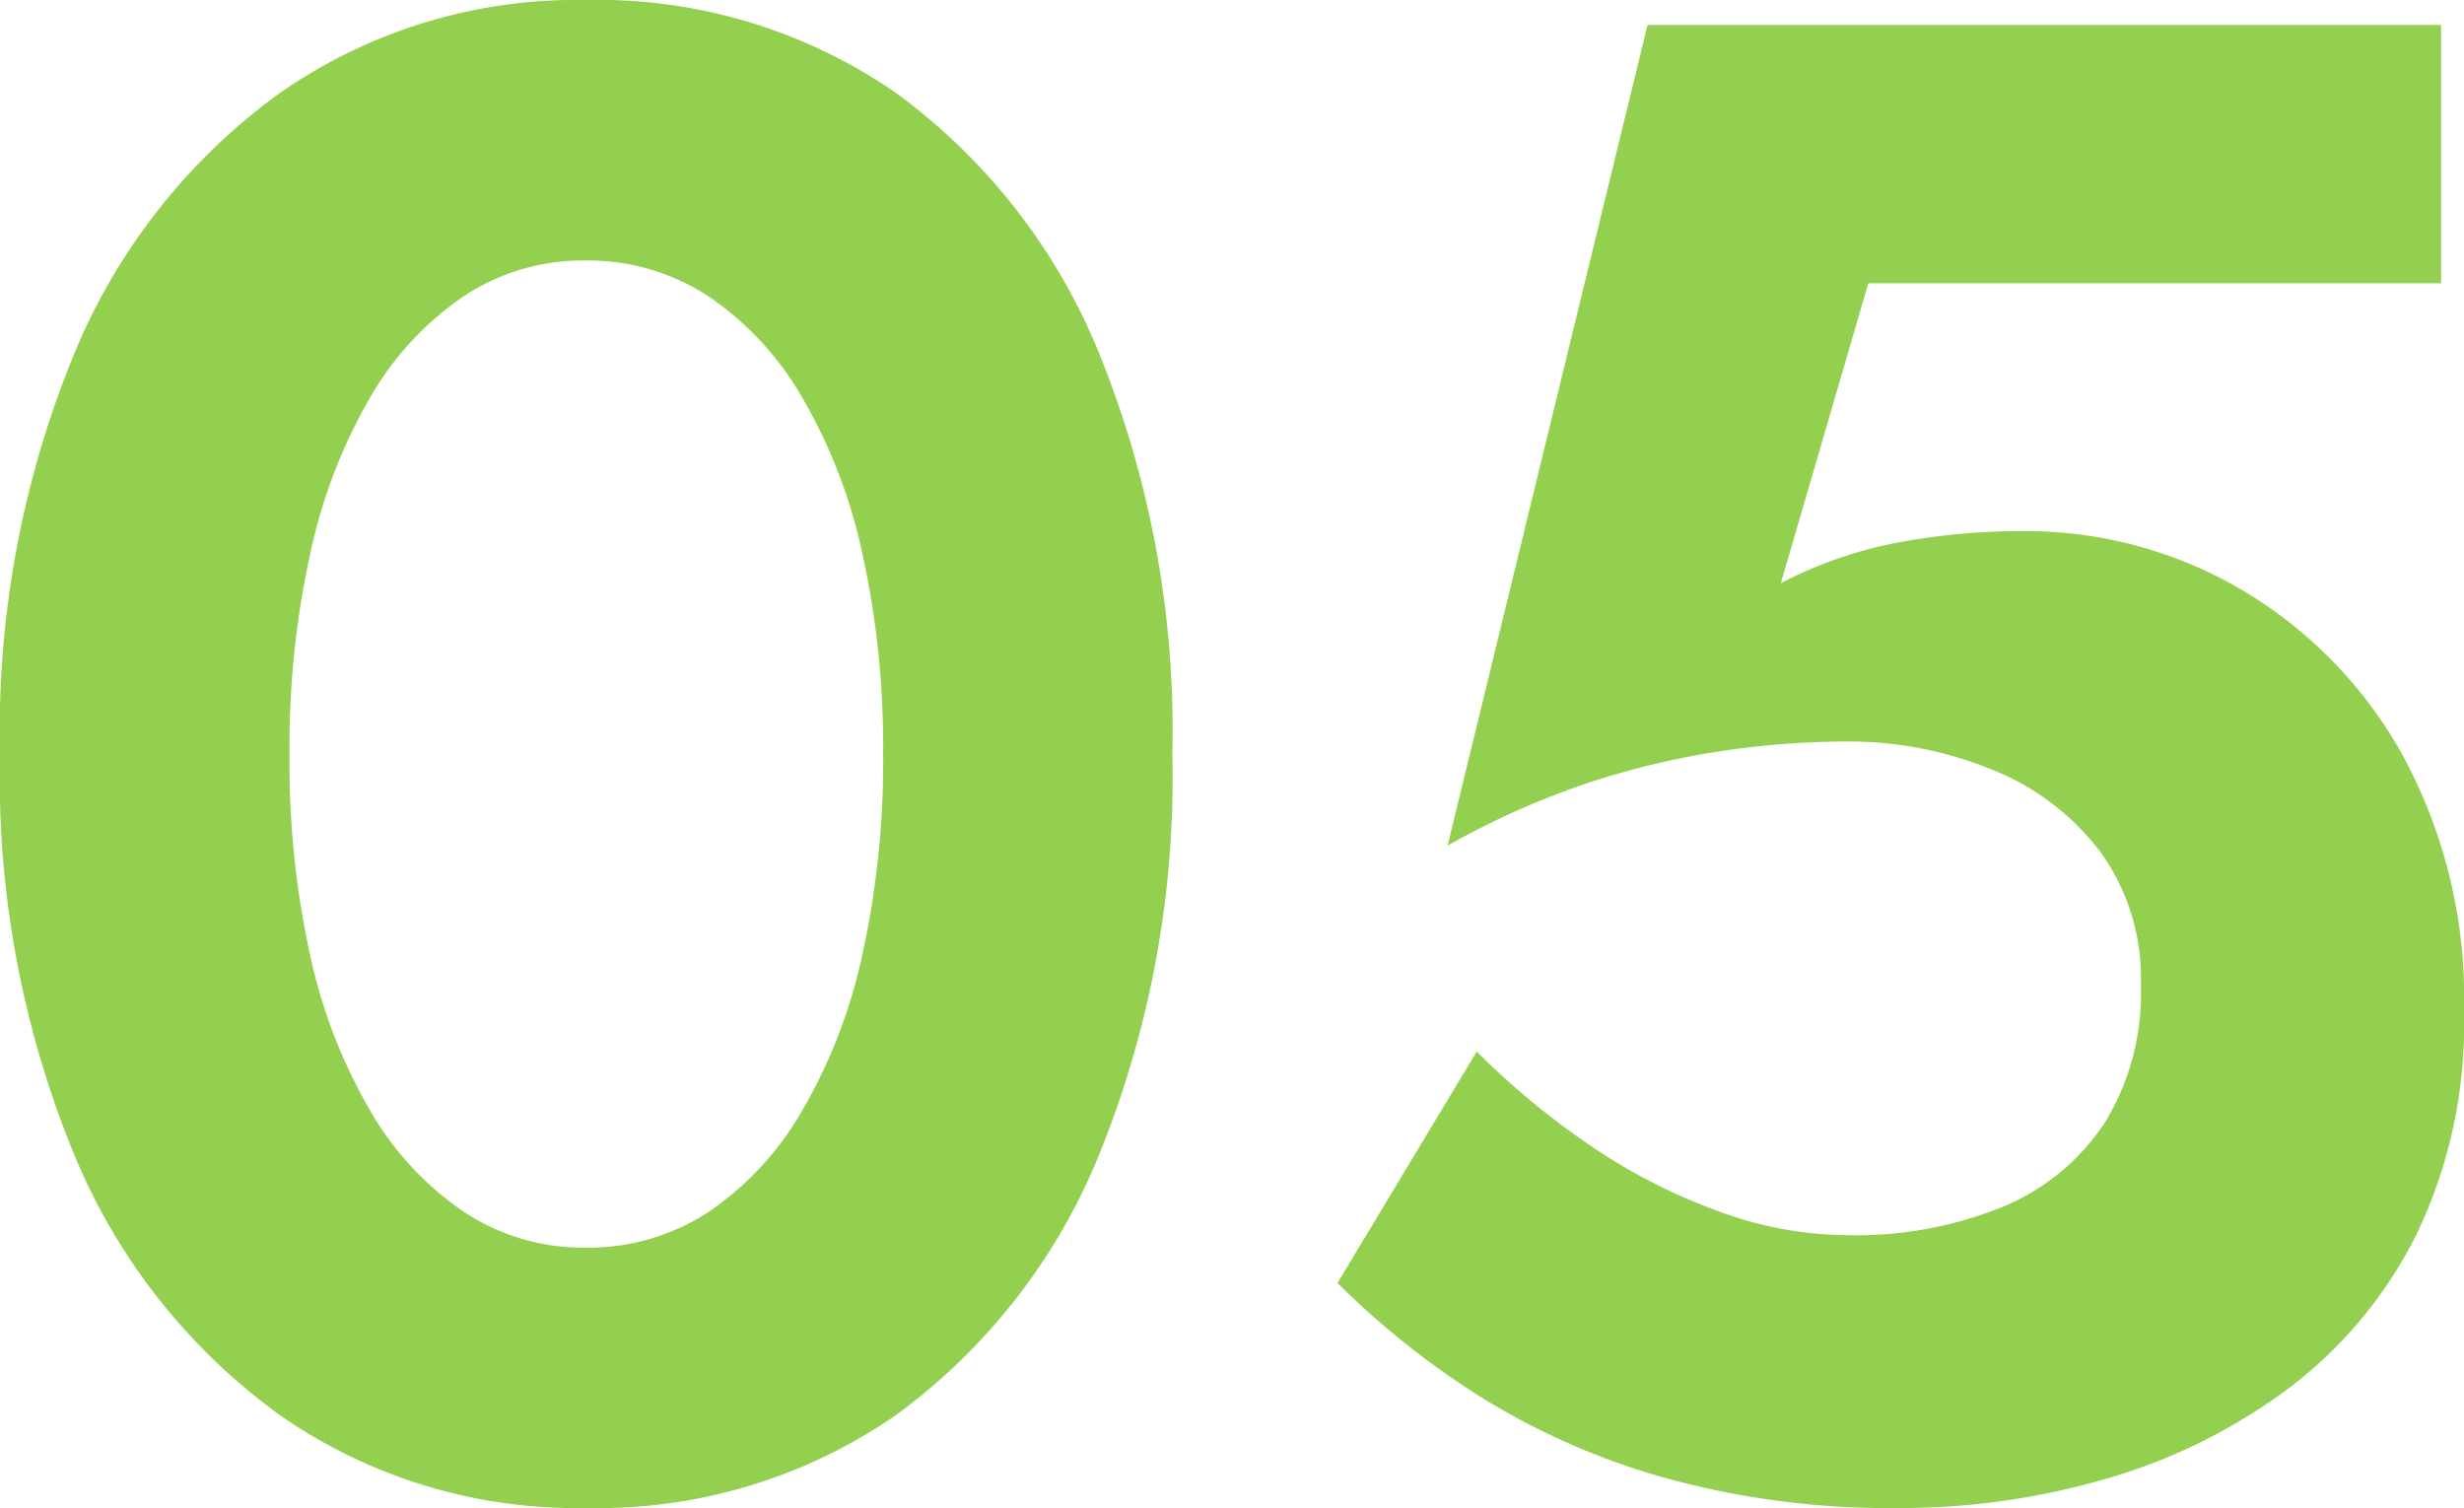
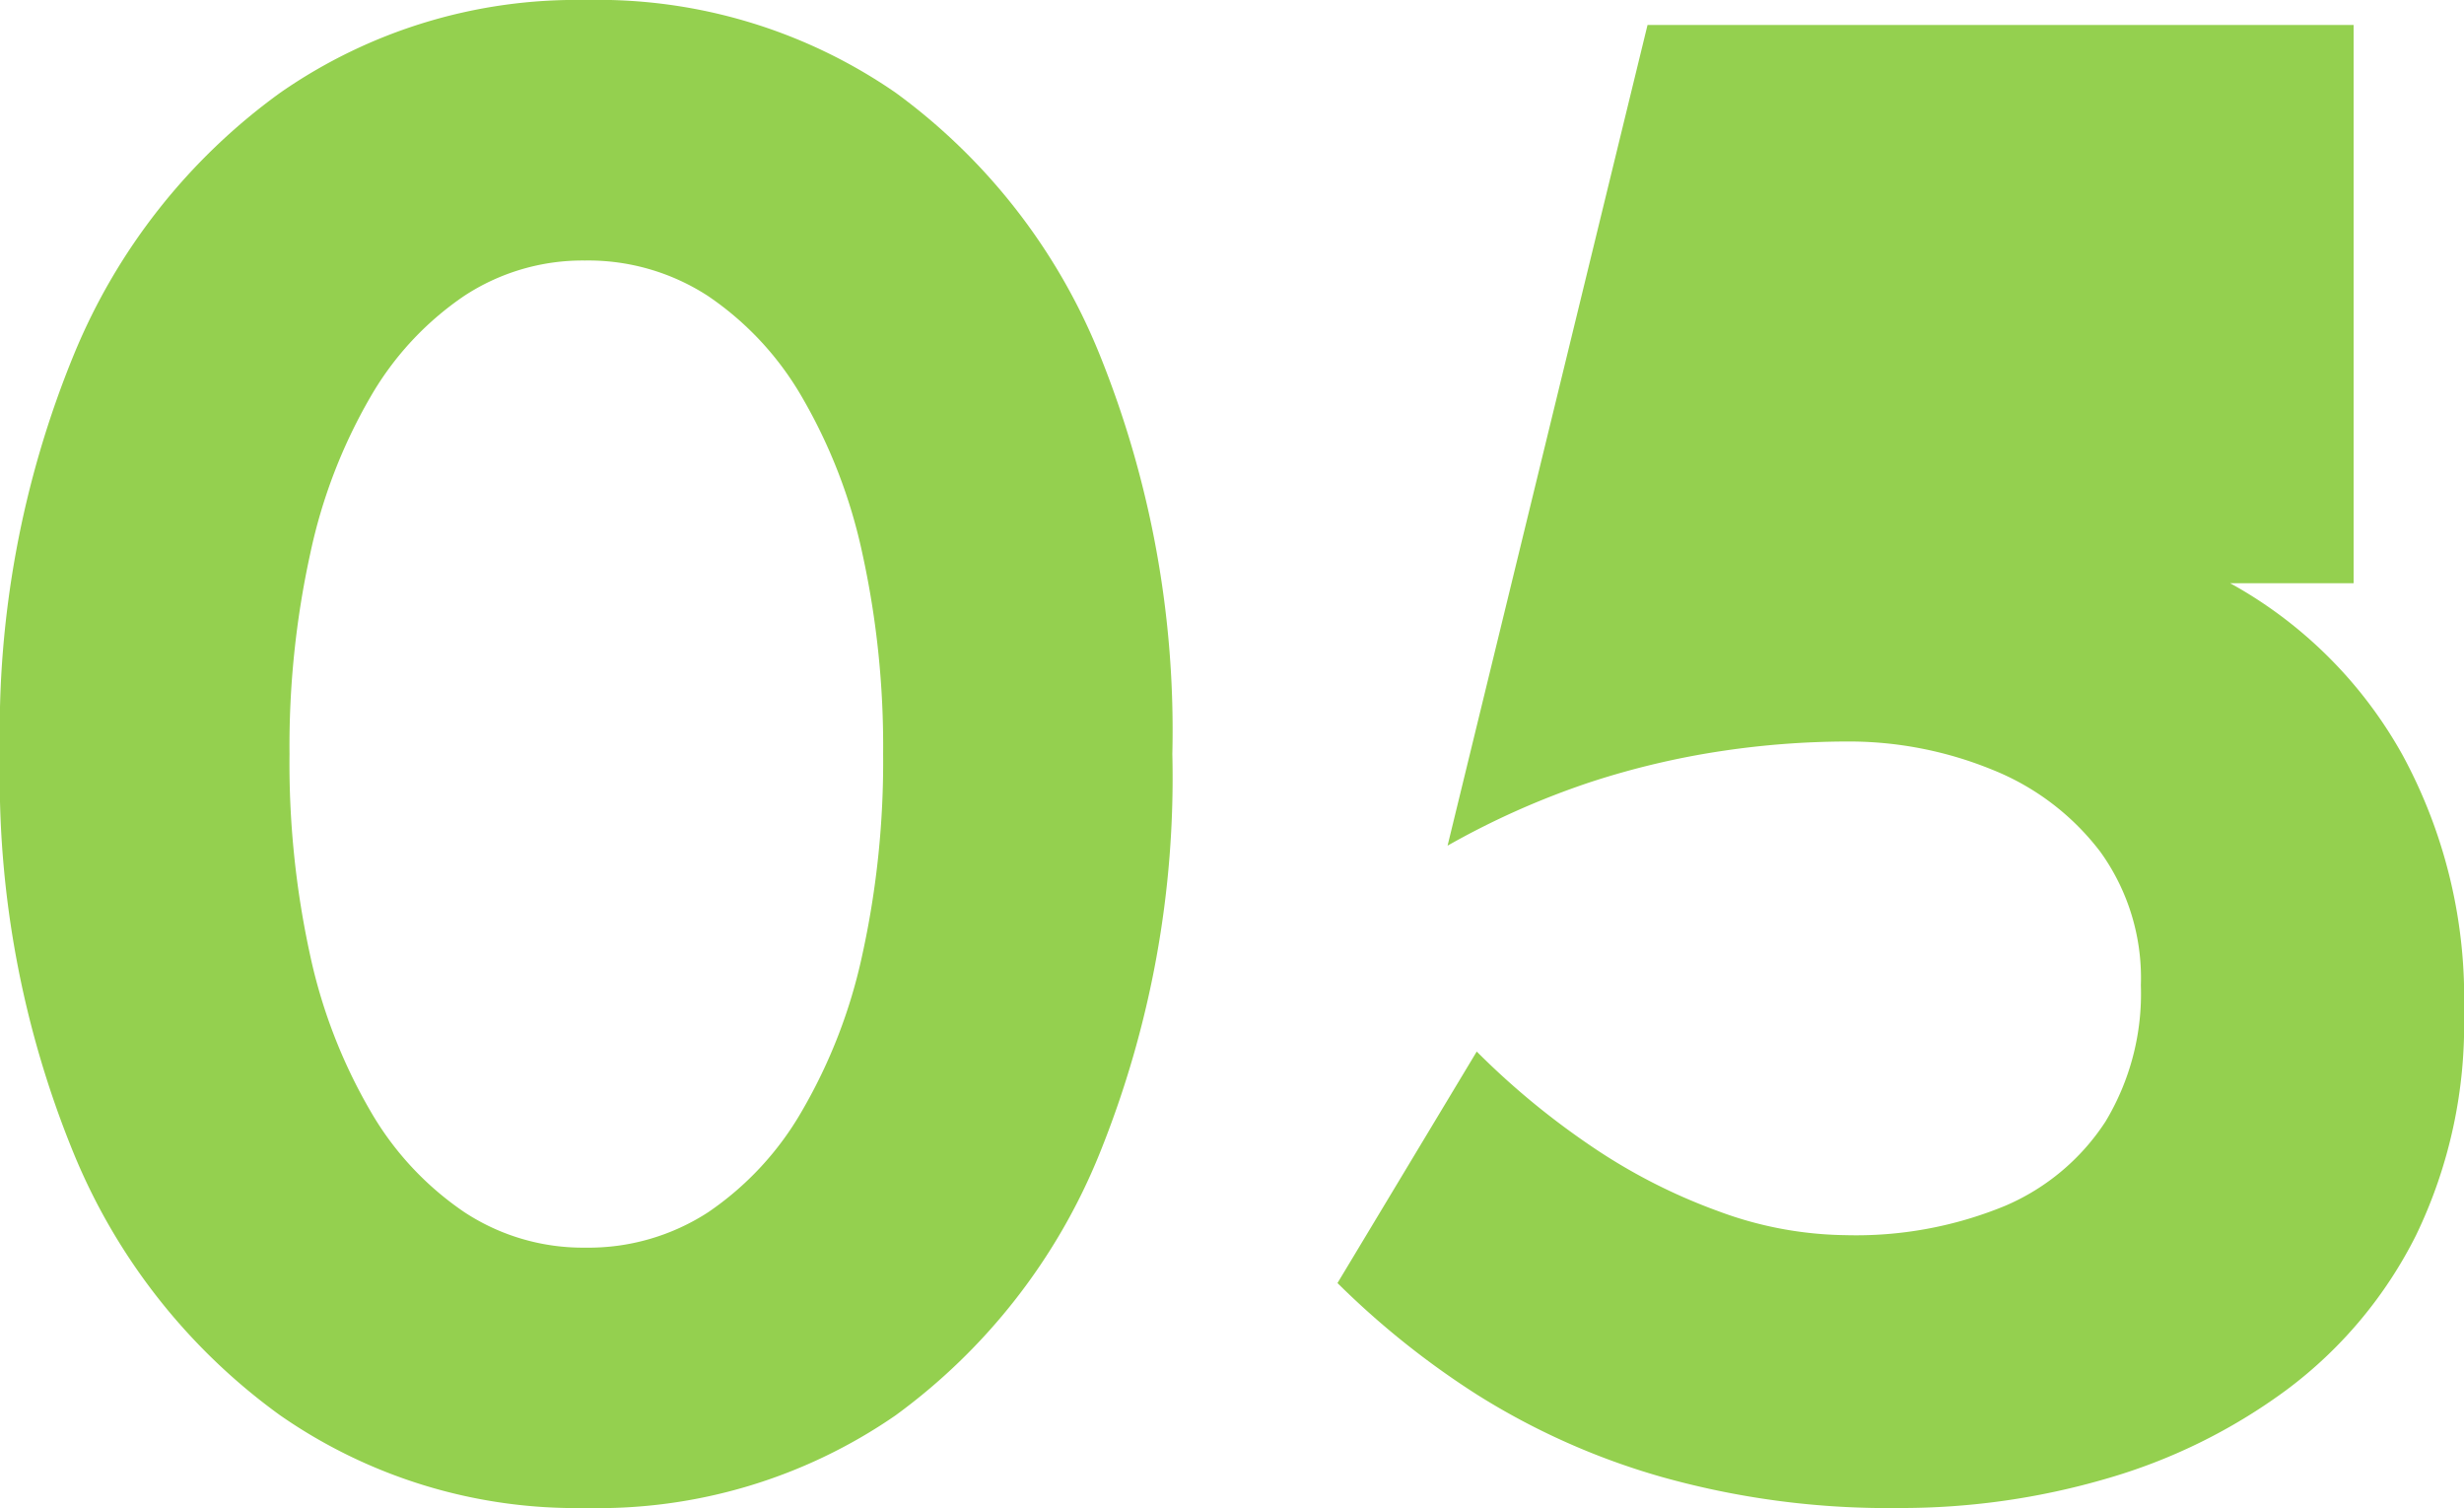
<svg xmlns="http://www.w3.org/2000/svg" width="33.124" height="20.272" viewBox="0 0 33.124 20.272">
-   <path id="パス_14246" data-name="パス 14246" d="M5.012-9.8a12.076,12.076,0,0,1,.28-2.7A7.143,7.143,0,0,1,6.1-14.6a4.132,4.132,0,0,1,1.26-1.358,2.9,2.9,0,0,1,1.624-.476,2.952,2.952,0,0,1,1.652.476A4.132,4.132,0,0,1,11.9-14.6a7.143,7.143,0,0,1,.812,2.1,12.076,12.076,0,0,1,.28,2.7,12.076,12.076,0,0,1-.28,2.7A7.143,7.143,0,0,1,11.9-5,4.132,4.132,0,0,1,10.64-3.64a2.952,2.952,0,0,1-1.652.476A2.9,2.9,0,0,1,7.364-3.64,4.132,4.132,0,0,1,6.1-5a7.143,7.143,0,0,1-.812-2.1A12.076,12.076,0,0,1,5.012-9.8ZM1.12-9.8a13.32,13.32,0,0,0,.994,5.376A8.169,8.169,0,0,0,4.886-.91,6.969,6.969,0,0,0,8.988.336,7.044,7.044,0,0,0,13.16-.91,8.117,8.117,0,0,0,15.9-4.424a13.487,13.487,0,0,0,.98-5.376,13.487,13.487,0,0,0-.98-5.376A8.117,8.117,0,0,0,13.16-18.69a7.044,7.044,0,0,0-4.172-1.246,6.969,6.969,0,0,0-4.1,1.246,8.169,8.169,0,0,0-2.772,3.514A13.32,13.32,0,0,0,1.12-9.8ZM34.244-6.328a6.847,6.847,0,0,0-.826-3.458,5.922,5.922,0,0,0-2.17-2.226,5.731,5.731,0,0,0-2.94-.784,9,9,0,0,0-1.68.154,5.7,5.7,0,0,0-1.568.546l1.176-4.032h7.7V-19.6H23.268L20.58-8.568A10.851,10.851,0,0,1,22.5-9.422a10.862,10.862,0,0,1,1.778-.42,11.515,11.515,0,0,1,1.652-.126A5.1,5.1,0,0,1,27.9-9.59a3.412,3.412,0,0,1,1.456,1.106A2.9,2.9,0,0,1,29.9-6.692a3.33,3.33,0,0,1-.476,1.834A3.024,3.024,0,0,1,28.07-3.724a5.259,5.259,0,0,1-2.142.392,5.05,5.05,0,0,1-1.708-.322A7.708,7.708,0,0,1,22.5-4.536,10.429,10.429,0,0,1,20.972-5.8L19.1-2.688a11.3,11.3,0,0,0,1.876,1.5A9.583,9.583,0,0,0,23.45-.084a11.26,11.26,0,0,0,3.206.42,9.849,9.849,0,0,0,2.772-.392,7.623,7.623,0,0,0,2.436-1.2A5.867,5.867,0,0,0,33.6-3.332,6.508,6.508,0,0,0,34.244-6.328Z" transform="translate(-1.12 19.936)" fill="#94d04f" />
+   <path id="パス_14246" data-name="パス 14246" d="M5.012-9.8a12.076,12.076,0,0,1,.28-2.7A7.143,7.143,0,0,1,6.1-14.6a4.132,4.132,0,0,1,1.26-1.358,2.9,2.9,0,0,1,1.624-.476,2.952,2.952,0,0,1,1.652.476A4.132,4.132,0,0,1,11.9-14.6a7.143,7.143,0,0,1,.812,2.1,12.076,12.076,0,0,1,.28,2.7,12.076,12.076,0,0,1-.28,2.7A7.143,7.143,0,0,1,11.9-5,4.132,4.132,0,0,1,10.64-3.64a2.952,2.952,0,0,1-1.652.476A2.9,2.9,0,0,1,7.364-3.64,4.132,4.132,0,0,1,6.1-5a7.143,7.143,0,0,1-.812-2.1A12.076,12.076,0,0,1,5.012-9.8ZM1.12-9.8a13.32,13.32,0,0,0,.994,5.376A8.169,8.169,0,0,0,4.886-.91,6.969,6.969,0,0,0,8.988.336,7.044,7.044,0,0,0,13.16-.91,8.117,8.117,0,0,0,15.9-4.424a13.487,13.487,0,0,0,.98-5.376,13.487,13.487,0,0,0-.98-5.376A8.117,8.117,0,0,0,13.16-18.69a7.044,7.044,0,0,0-4.172-1.246,6.969,6.969,0,0,0-4.1,1.246,8.169,8.169,0,0,0-2.772,3.514A13.32,13.32,0,0,0,1.12-9.8ZM34.244-6.328a6.847,6.847,0,0,0-.826-3.458,5.922,5.922,0,0,0-2.17-2.226,5.731,5.731,0,0,0-2.94-.784,9,9,0,0,0-1.68.154,5.7,5.7,0,0,0-1.568.546h7.7V-19.6H23.268L20.58-8.568A10.851,10.851,0,0,1,22.5-9.422a10.862,10.862,0,0,1,1.778-.42,11.515,11.515,0,0,1,1.652-.126A5.1,5.1,0,0,1,27.9-9.59a3.412,3.412,0,0,1,1.456,1.106A2.9,2.9,0,0,1,29.9-6.692a3.33,3.33,0,0,1-.476,1.834A3.024,3.024,0,0,1,28.07-3.724a5.259,5.259,0,0,1-2.142.392,5.05,5.05,0,0,1-1.708-.322A7.708,7.708,0,0,1,22.5-4.536,10.429,10.429,0,0,1,20.972-5.8L19.1-2.688a11.3,11.3,0,0,0,1.876,1.5A9.583,9.583,0,0,0,23.45-.084a11.26,11.26,0,0,0,3.206.42,9.849,9.849,0,0,0,2.772-.392,7.623,7.623,0,0,0,2.436-1.2A5.867,5.867,0,0,0,33.6-3.332,6.508,6.508,0,0,0,34.244-6.328Z" transform="translate(-1.12 19.936)" fill="#94d04f" />
</svg>